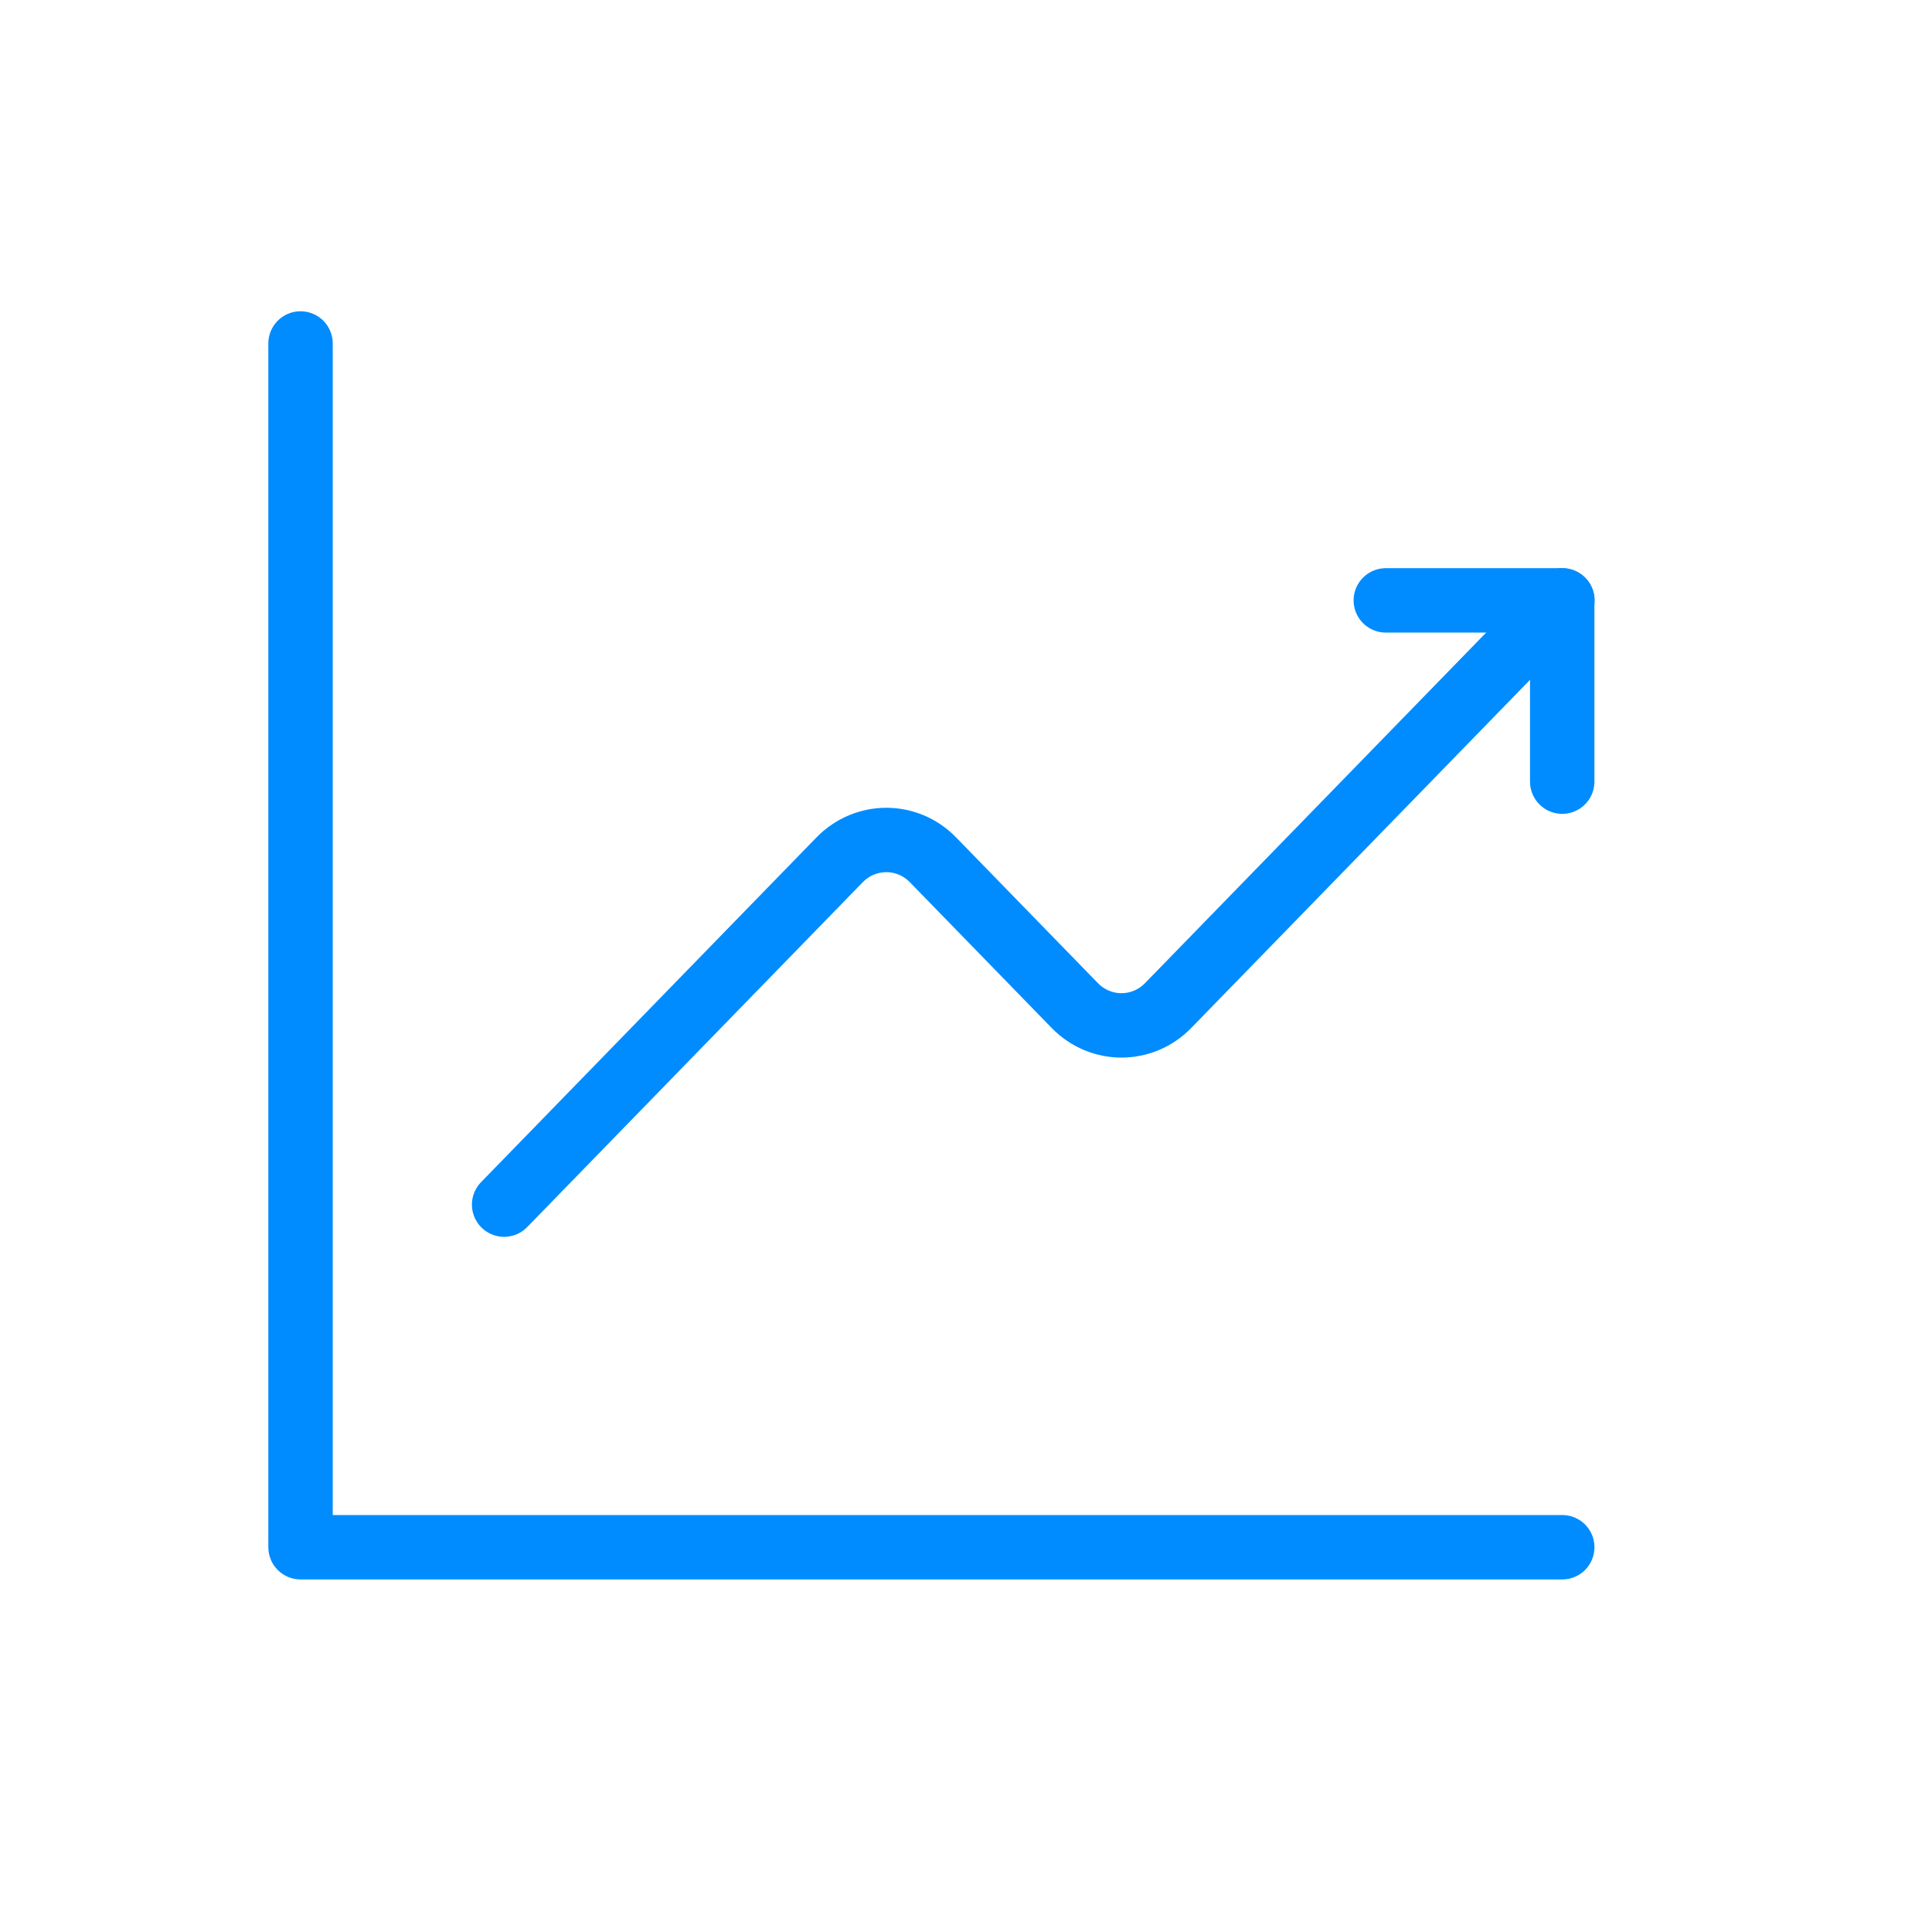
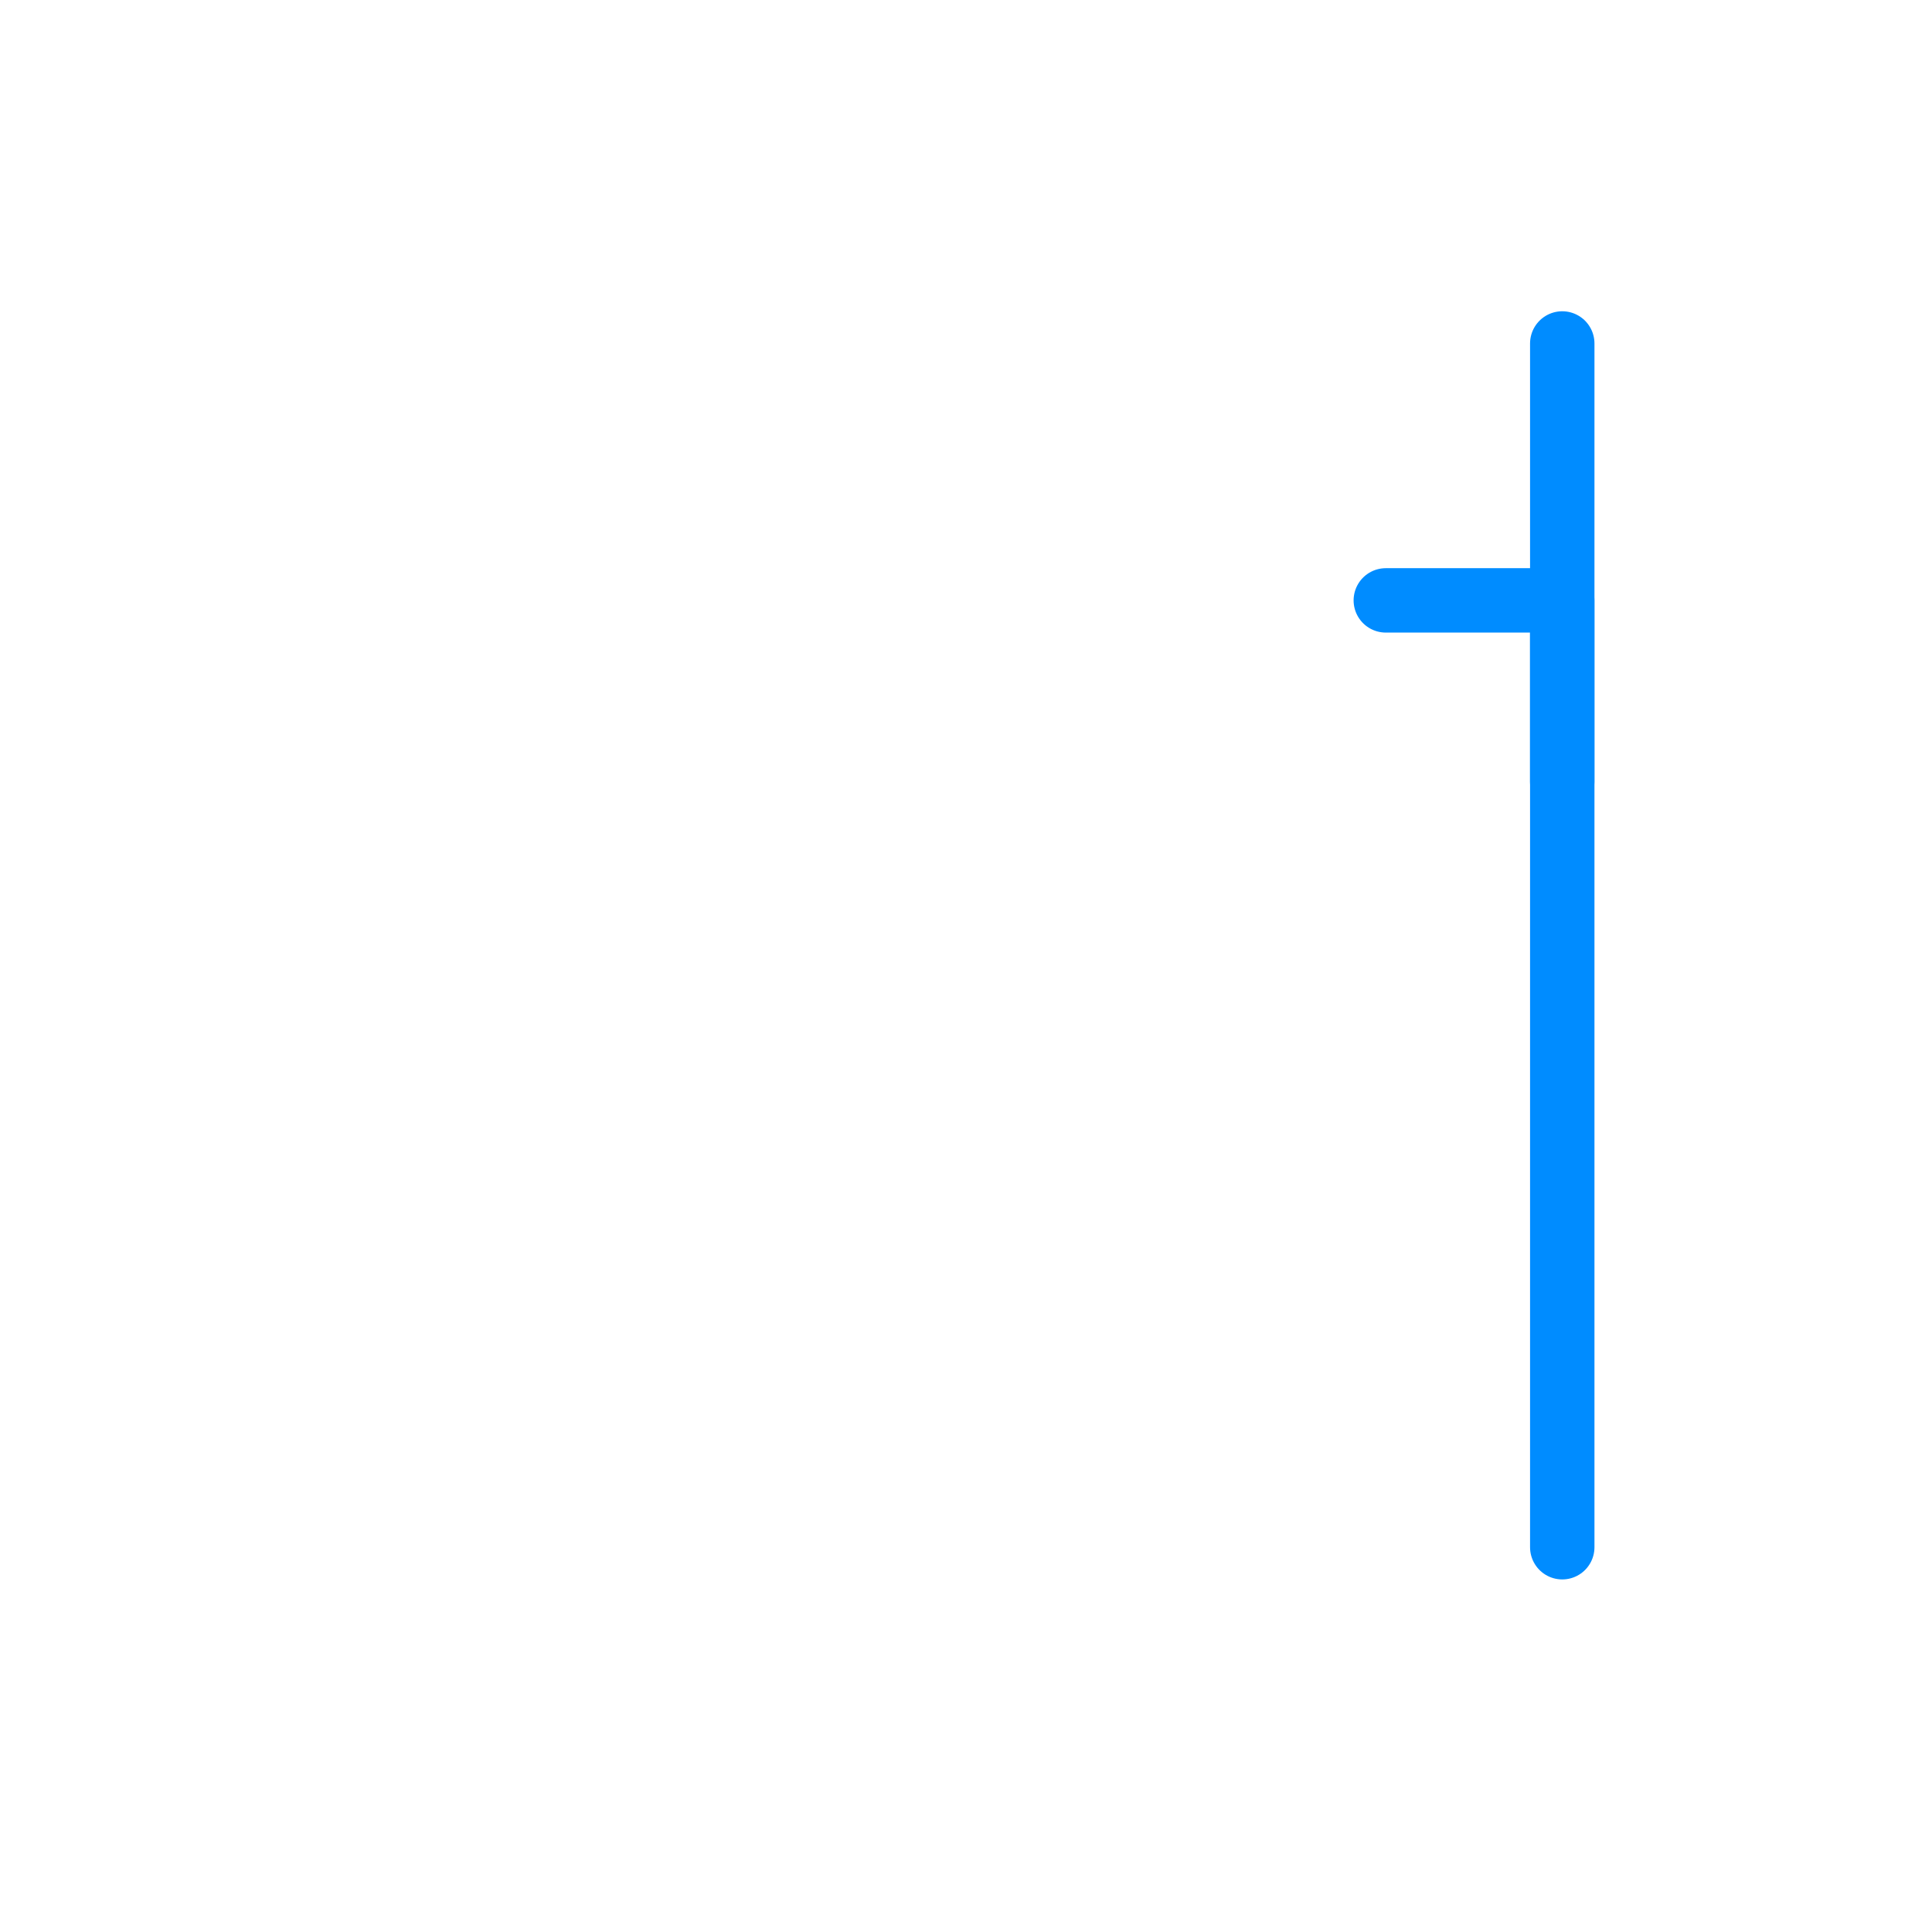
<svg xmlns="http://www.w3.org/2000/svg" width="45" height="45" viewBox="0 0 45 45" fill="none">
-   <path d="M11.742 28.058L19.554 20.029C20.157 19.41 21.132 19.41 21.733 20.029L25.032 23.419C25.634 24.038 26.609 24.038 27.21 23.419L36.392 13.984" stroke="#008CFF" stroke-width="1.5" stroke-linecap="round" stroke-linejoin="round" />
  <path d="M32.278 13.984H36.387V18.206" stroke="#008CFF" stroke-width="1.5" stroke-linecap="round" stroke-linejoin="round" />
-   <path d="M36.388 36.038H7V8" stroke="#008CFF" stroke-width="1.5" stroke-linecap="round" stroke-linejoin="round" />
+   <path d="M36.388 36.038V8" stroke="#008CFF" stroke-width="1.5" stroke-linecap="round" stroke-linejoin="round" />
</svg>